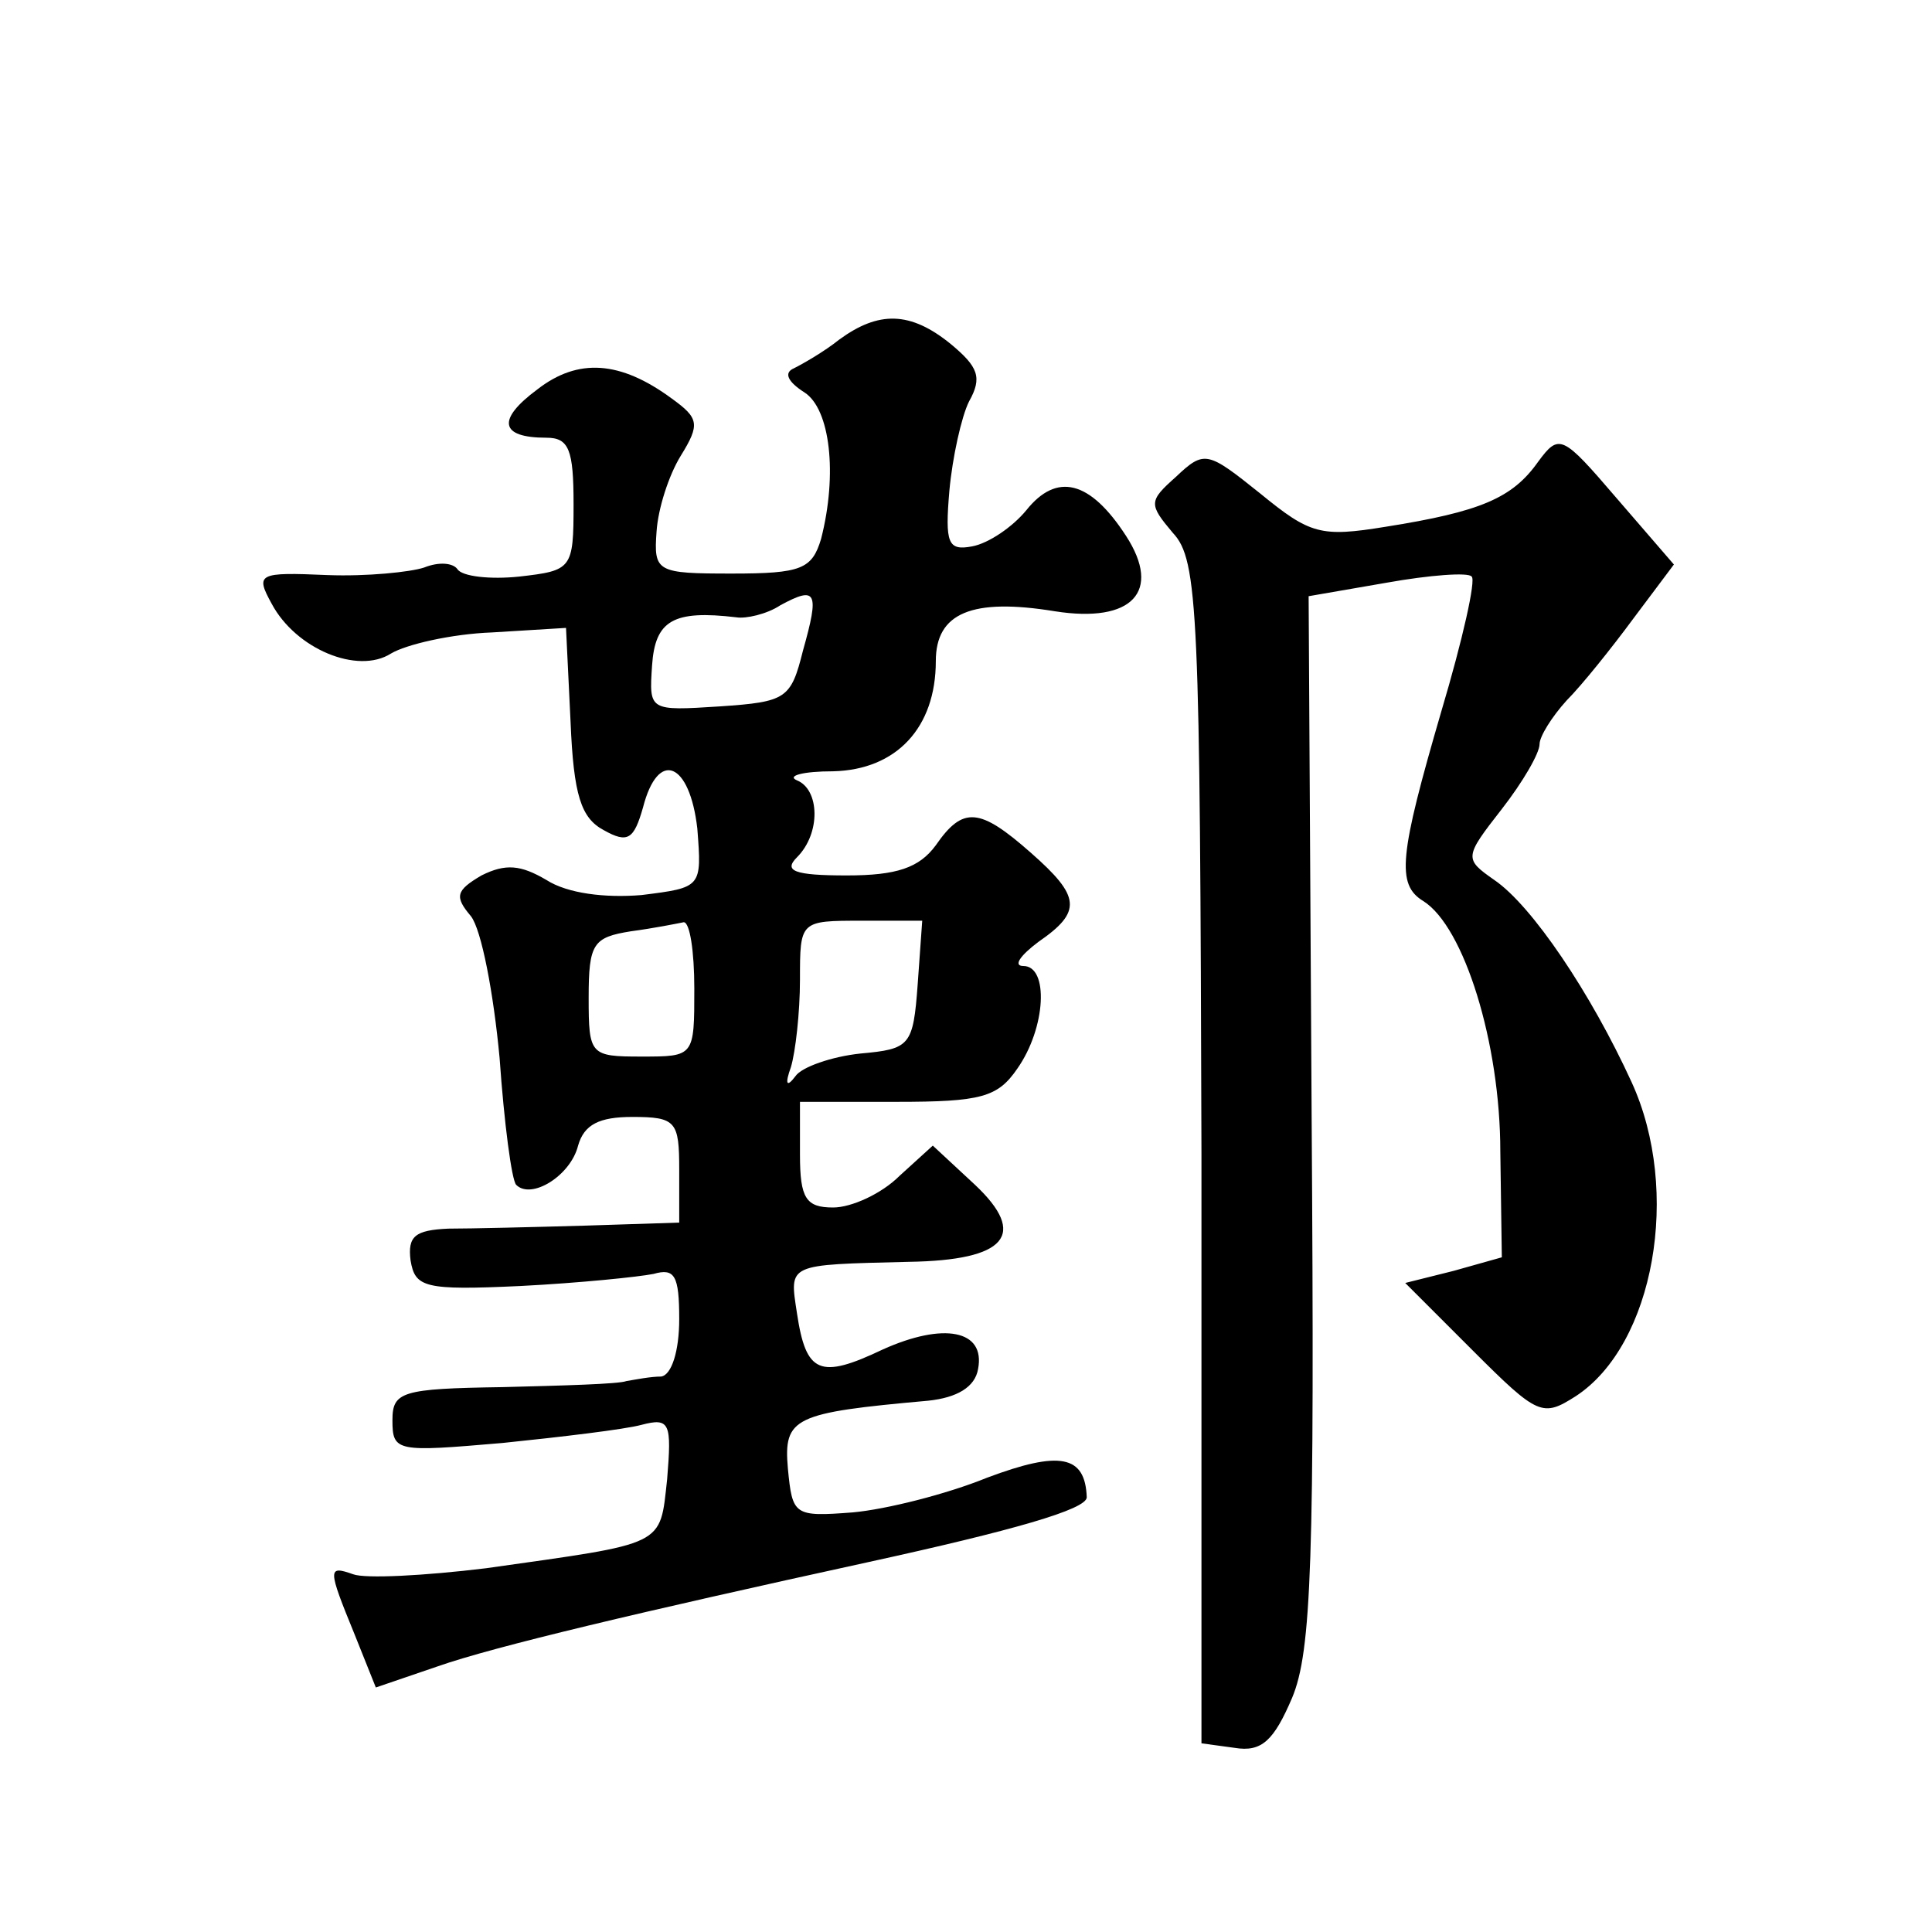
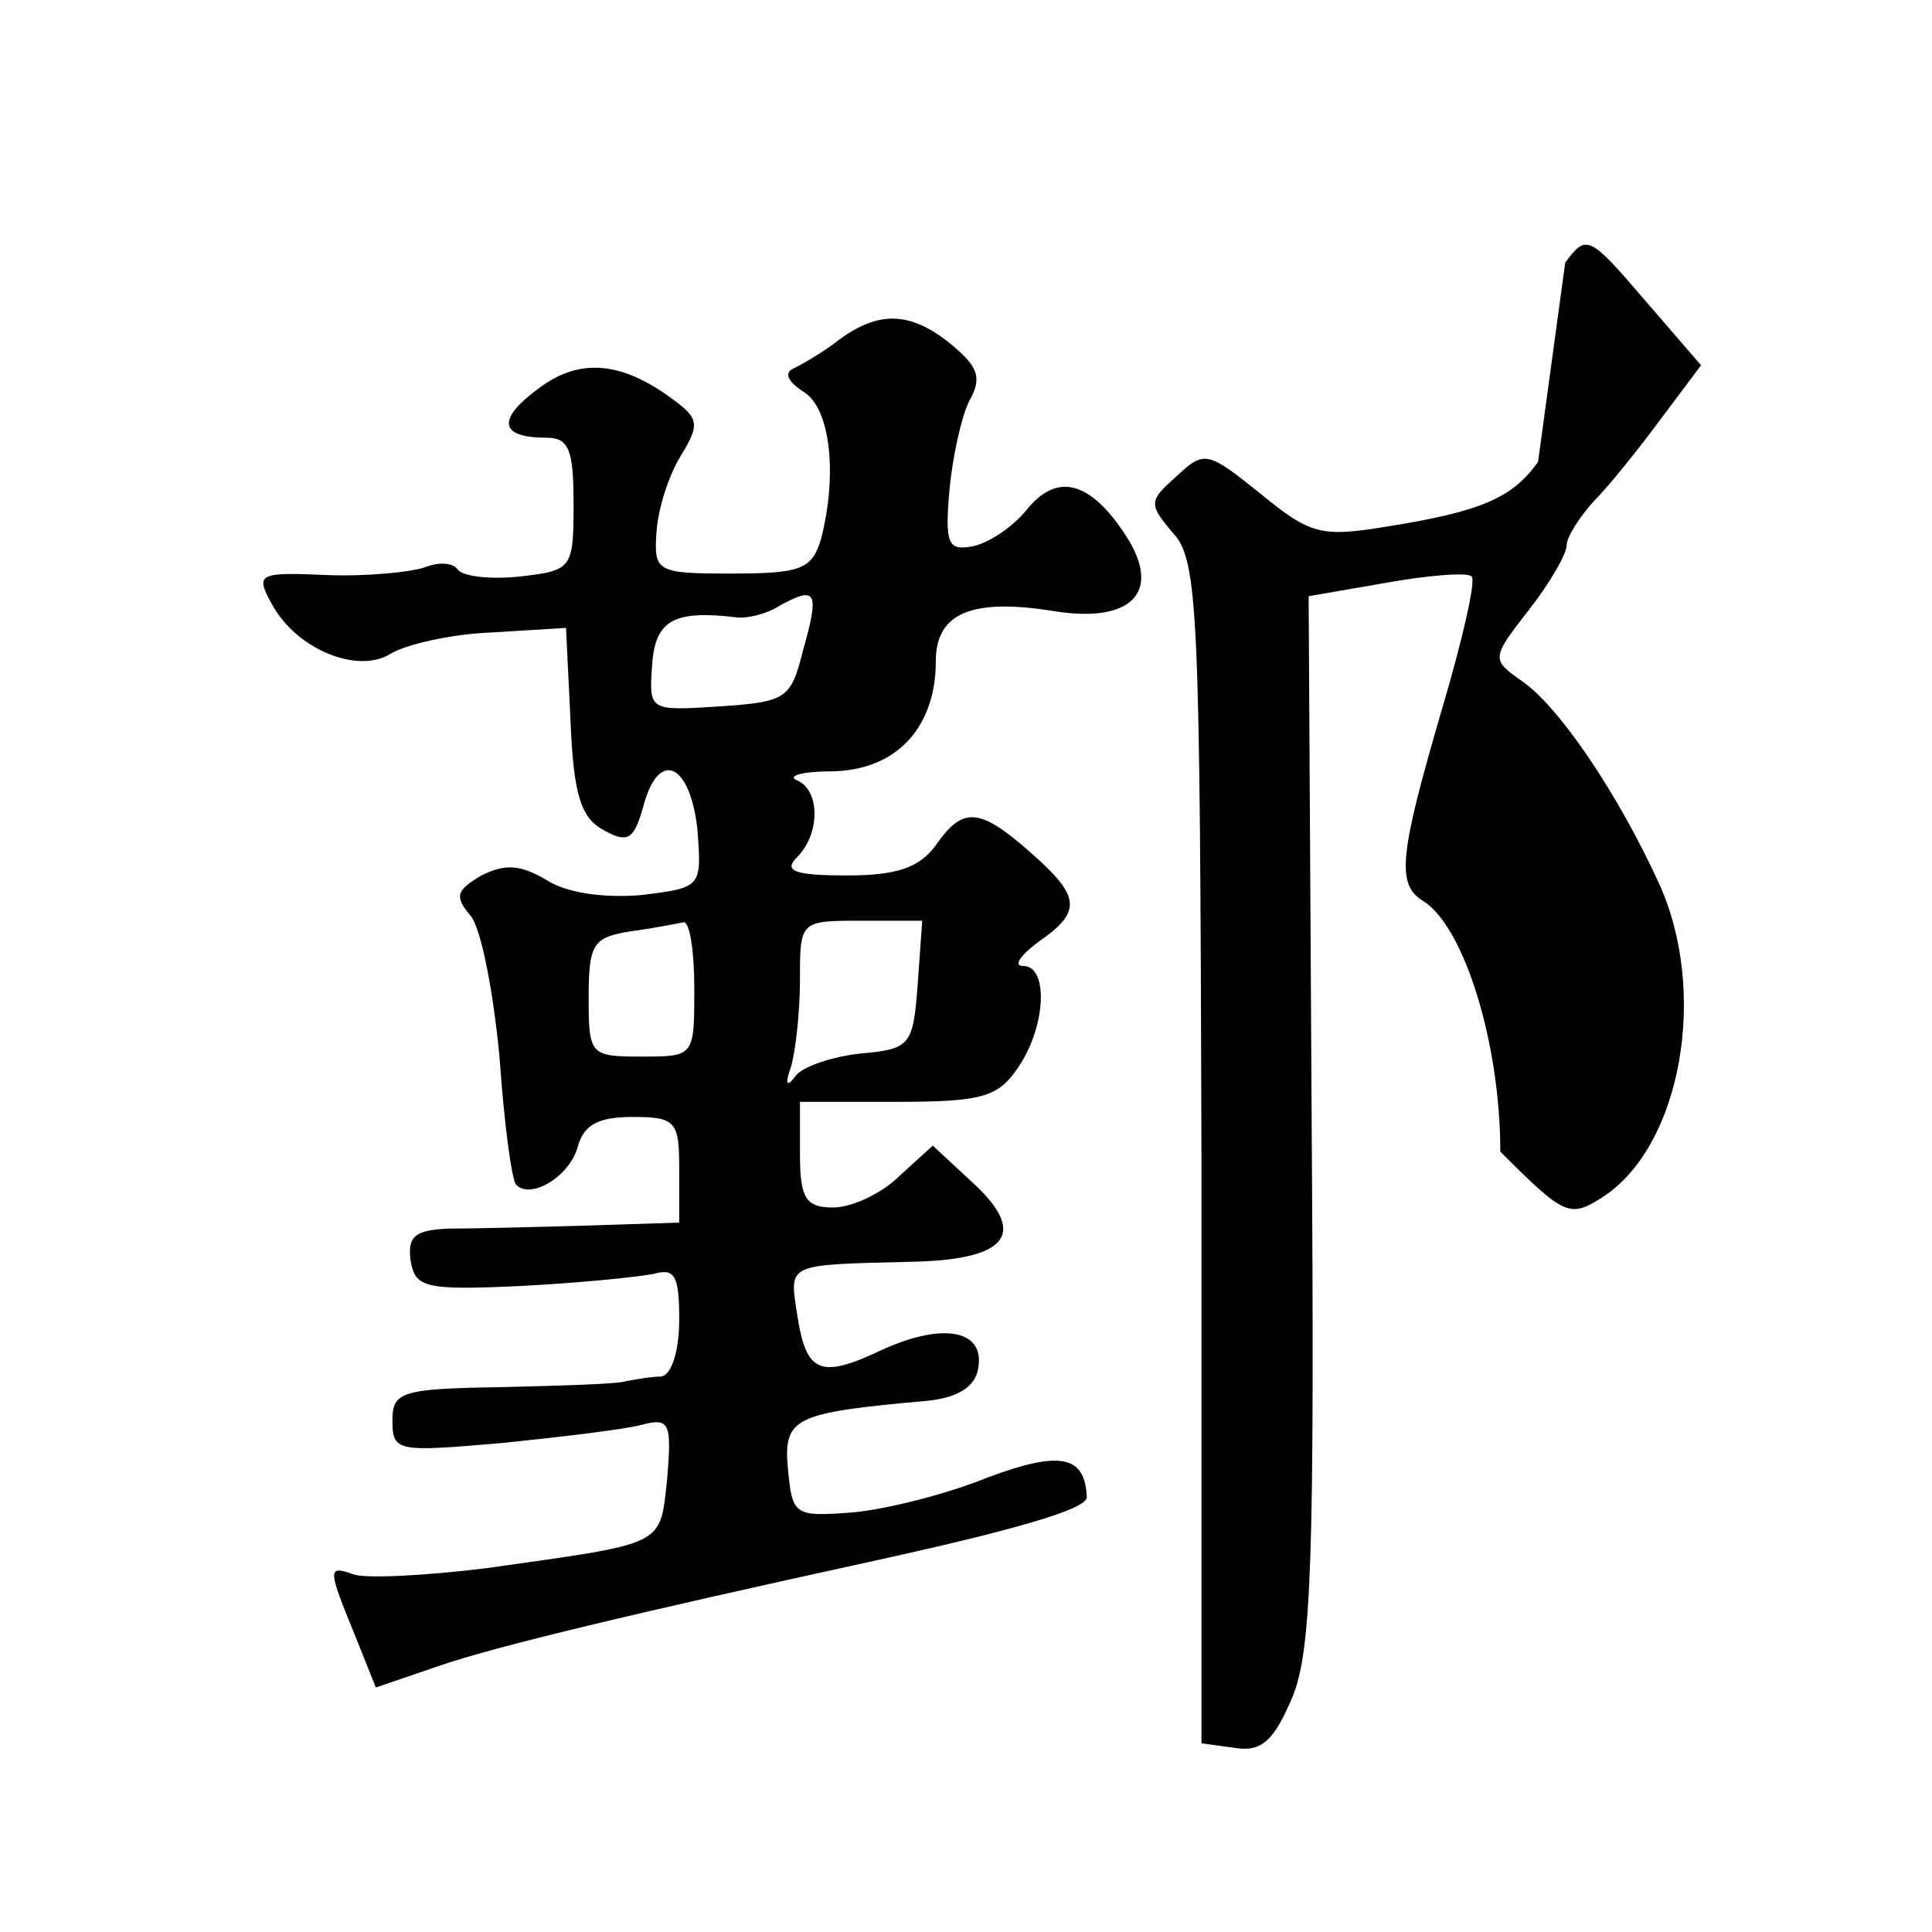
<svg xmlns="http://www.w3.org/2000/svg" version="1.0" width="128pt" height="128pt" viewBox="0 0 128 128" preserveAspectRatio="xMidYMid meet">
  <g transform="translate(0,128) scale(0.1,-0.1)" fill="#0" stroke="none">
-     <path d="M556 1055 c-10 -8 -24 -16 -30 -19 -7 -3 -4 -9 7 -16 17 -11 22 -54 11 -97 -6 -20 -13 -23 -59 -23 -50 0 -52 1 -50 28 1 15 8 37 16 50 13 21 12 25 -6 38 -34 25 -62 27 -89 6 -27 -20 -25 -32 6 -32 15 0 18 -8 18 -44 0 -43 -1 -44 -36 -48 -19 -2 -38 0 -41 5 -3 4 -12 5 -22 1 -9 -3 -38 -6 -64 -5 -46 2 -48 1 -37 -19 16 -30 57 -47 79 -33 10 6 40 13 67 14 l49 3 3 -62 c2 -49 7 -64 22 -72 16 -9 20 -6 26 15 10 39 31 30 36 -14 3 -39 3 -39 -37 -44 -24 -2 -49 1 -63 10 -17 10 -27 11 -43 3 -17 -10 -18 -14 -7 -27 7 -9 15 -51 19 -94 3 -43 8 -81 11 -84 10 -10 36 6 41 26 4 14 14 19 36 19 29 0 31 -3 31 -35 l0 -35 -62 -2 c-35 -1 -76 -2 -91 -2 -22 -1 -27 -5 -25 -21 3 -18 9 -20 73 -17 39 2 78 6 88 8 14 4 17 -1 17 -30 0 -21 -5 -37 -12 -38 -7 0 -17 -2 -23 -3 -5 -2 -43 -3 -82 -4 -67 -1 -73 -3 -73 -22 0 -21 3 -21 73 -15 39 4 81 9 92 12 19 5 20 1 17 -36 -5 -45 0 -42 -120 -59 -41 -5 -80 -7 -88 -4 -17 6 -17 4 1 -40 l14 -35 41 14 c37 13 134 36 285 69 96 21 145 35 145 43 -1 28 -18 31 -66 13 -27 -11 -67 -21 -89 -23 -39 -3 -40 -2 -43 29 -3 34 4 37 93 45 19 2 31 9 33 21 5 26 -23 31 -63 13 -42 -20 -51 -16 -57 24 -5 33 -7 32 74 34 65 1 79 18 44 51 l-28 26 -22 -20 c-12 -12 -32 -21 -44 -21 -18 0 -22 6 -22 35 l0 35 64 0 c56 0 67 3 80 22 19 27 21 68 4 68 -7 0 -2 7 10 16 29 20 28 30 -5 59 -34 30 -45 31 -63 5 -11 -15 -26 -20 -59 -20 -35 0 -42 3 -33 12 16 16 15 45 0 51 -7 3 4 6 24 6 42 1 68 29 68 73 0 32 24 42 79 33 51 -8 71 13 47 50 -24 37 -46 42 -66 17 -9 -11 -25 -22 -36 -24 -16 -3 -18 2 -15 37 2 22 8 49 13 59 9 16 6 23 -12 38 -27 22 -48 22 -74 3z m-24 -206 c-8 -32 -11 -34 -55 -37 -47 -3 -47 -3 -45 27 2 30 14 37 56 32 6 -1 20 2 29 8 24 13 26 9 15 -30z m-72 -224 c0 -45 0 -45 -35 -45 -34 0 -35 1 -35 39 0 36 3 40 28 44 15 2 30 5 35 6 4 0 7 -19 7 -44z m148 3 c-3 -41 -5 -43 -38 -46 -19 -2 -39 -9 -43 -15 -6 -8 -7 -5 -3 6 3 10 6 36 6 58 0 39 0 39 41 39 l40 0 -3 -42z M1019 974 c-17 -24 -38 -33 -101 -43 -43 -7 -50 -5 -83 22 -35 28 -37 29 -56 11 -18 -16 -18 -18 -2 -37 17 -18 18 -52 19 -411 l0 -391 22 -3 c18 -3 26 5 38 33 13 31 15 91 13 384 l-2 346 52 9 c28 5 54 7 56 4 3 -2 -6 -42 -20 -89 -28 -96 -30 -115 -12 -126 27 -17 51 -94 51 -166 l1 -70 -32 -9 -32 -8 45 -45 c43 -43 46 -44 68 -30 52 34 70 136 37 208 -27 59 -66 117 -91 134 -20 14 -20 15 5 47 14 18 25 37 25 43 0 5 8 18 18 29 10 10 30 35 44 54 l27 36 -38 44 c-36 42 -38 43 -52 24z" />
+     <path d="M556 1055 c-10 -8 -24 -16 -30 -19 -7 -3 -4 -9 7 -16 17 -11 22 -54 11 -97 -6 -20 -13 -23 -59 -23 -50 0 -52 1 -50 28 1 15 8 37 16 50 13 21 12 25 -6 38 -34 25 -62 27 -89 6 -27 -20 -25 -32 6 -32 15 0 18 -8 18 -44 0 -43 -1 -44 -36 -48 -19 -2 -38 0 -41 5 -3 4 -12 5 -22 1 -9 -3 -38 -6 -64 -5 -46 2 -48 1 -37 -19 16 -30 57 -47 79 -33 10 6 40 13 67 14 l49 3 3 -62 c2 -49 7 -64 22 -72 16 -9 20 -6 26 15 10 39 31 30 36 -14 3 -39 3 -39 -37 -44 -24 -2 -49 1 -63 10 -17 10 -27 11 -43 3 -17 -10 -18 -14 -7 -27 7 -9 15 -51 19 -94 3 -43 8 -81 11 -84 10 -10 36 6 41 26 4 14 14 19 36 19 29 0 31 -3 31 -35 l0 -35 -62 -2 c-35 -1 -76 -2 -91 -2 -22 -1 -27 -5 -25 -21 3 -18 9 -20 73 -17 39 2 78 6 88 8 14 4 17 -1 17 -30 0 -21 -5 -37 -12 -38 -7 0 -17 -2 -23 -3 -5 -2 -43 -3 -82 -4 -67 -1 -73 -3 -73 -22 0 -21 3 -21 73 -15 39 4 81 9 92 12 19 5 20 1 17 -36 -5 -45 0 -42 -120 -59 -41 -5 -80 -7 -88 -4 -17 6 -17 4 1 -40 l14 -35 41 14 c37 13 134 36 285 69 96 21 145 35 145 43 -1 28 -18 31 -66 13 -27 -11 -67 -21 -89 -23 -39 -3 -40 -2 -43 29 -3 34 4 37 93 45 19 2 31 9 33 21 5 26 -23 31 -63 13 -42 -20 -51 -16 -57 24 -5 33 -7 32 74 34 65 1 79 18 44 51 l-28 26 -22 -20 c-12 -12 -32 -21 -44 -21 -18 0 -22 6 -22 35 l0 35 64 0 c56 0 67 3 80 22 19 27 21 68 4 68 -7 0 -2 7 10 16 29 20 28 30 -5 59 -34 30 -45 31 -63 5 -11 -15 -26 -20 -59 -20 -35 0 -42 3 -33 12 16 16 15 45 0 51 -7 3 4 6 24 6 42 1 68 29 68 73 0 32 24 42 79 33 51 -8 71 13 47 50 -24 37 -46 42 -66 17 -9 -11 -25 -22 -36 -24 -16 -3 -18 2 -15 37 2 22 8 49 13 59 9 16 6 23 -12 38 -27 22 -48 22 -74 3z m-24 -206 c-8 -32 -11 -34 -55 -37 -47 -3 -47 -3 -45 27 2 30 14 37 56 32 6 -1 20 2 29 8 24 13 26 9 15 -30z m-72 -224 c0 -45 0 -45 -35 -45 -34 0 -35 1 -35 39 0 36 3 40 28 44 15 2 30 5 35 6 4 0 7 -19 7 -44z m148 3 c-3 -41 -5 -43 -38 -46 -19 -2 -39 -9 -43 -15 -6 -8 -7 -5 -3 6 3 10 6 36 6 58 0 39 0 39 41 39 l40 0 -3 -42z M1019 974 c-17 -24 -38 -33 -101 -43 -43 -7 -50 -5 -83 22 -35 28 -37 29 -56 11 -18 -16 -18 -18 -2 -37 17 -18 18 -52 19 -411 l0 -391 22 -3 c18 -3 26 5 38 33 13 31 15 91 13 384 l-2 346 52 9 c28 5 54 7 56 4 3 -2 -6 -42 -20 -89 -28 -96 -30 -115 -12 -126 27 -17 51 -94 51 -166 c43 -43 46 -44 68 -30 52 34 70 136 37 208 -27 59 -66 117 -91 134 -20 14 -20 15 5 47 14 18 25 37 25 43 0 5 8 18 18 29 10 10 30 35 44 54 l27 36 -38 44 c-36 42 -38 43 -52 24z" />
  </g>
</svg>